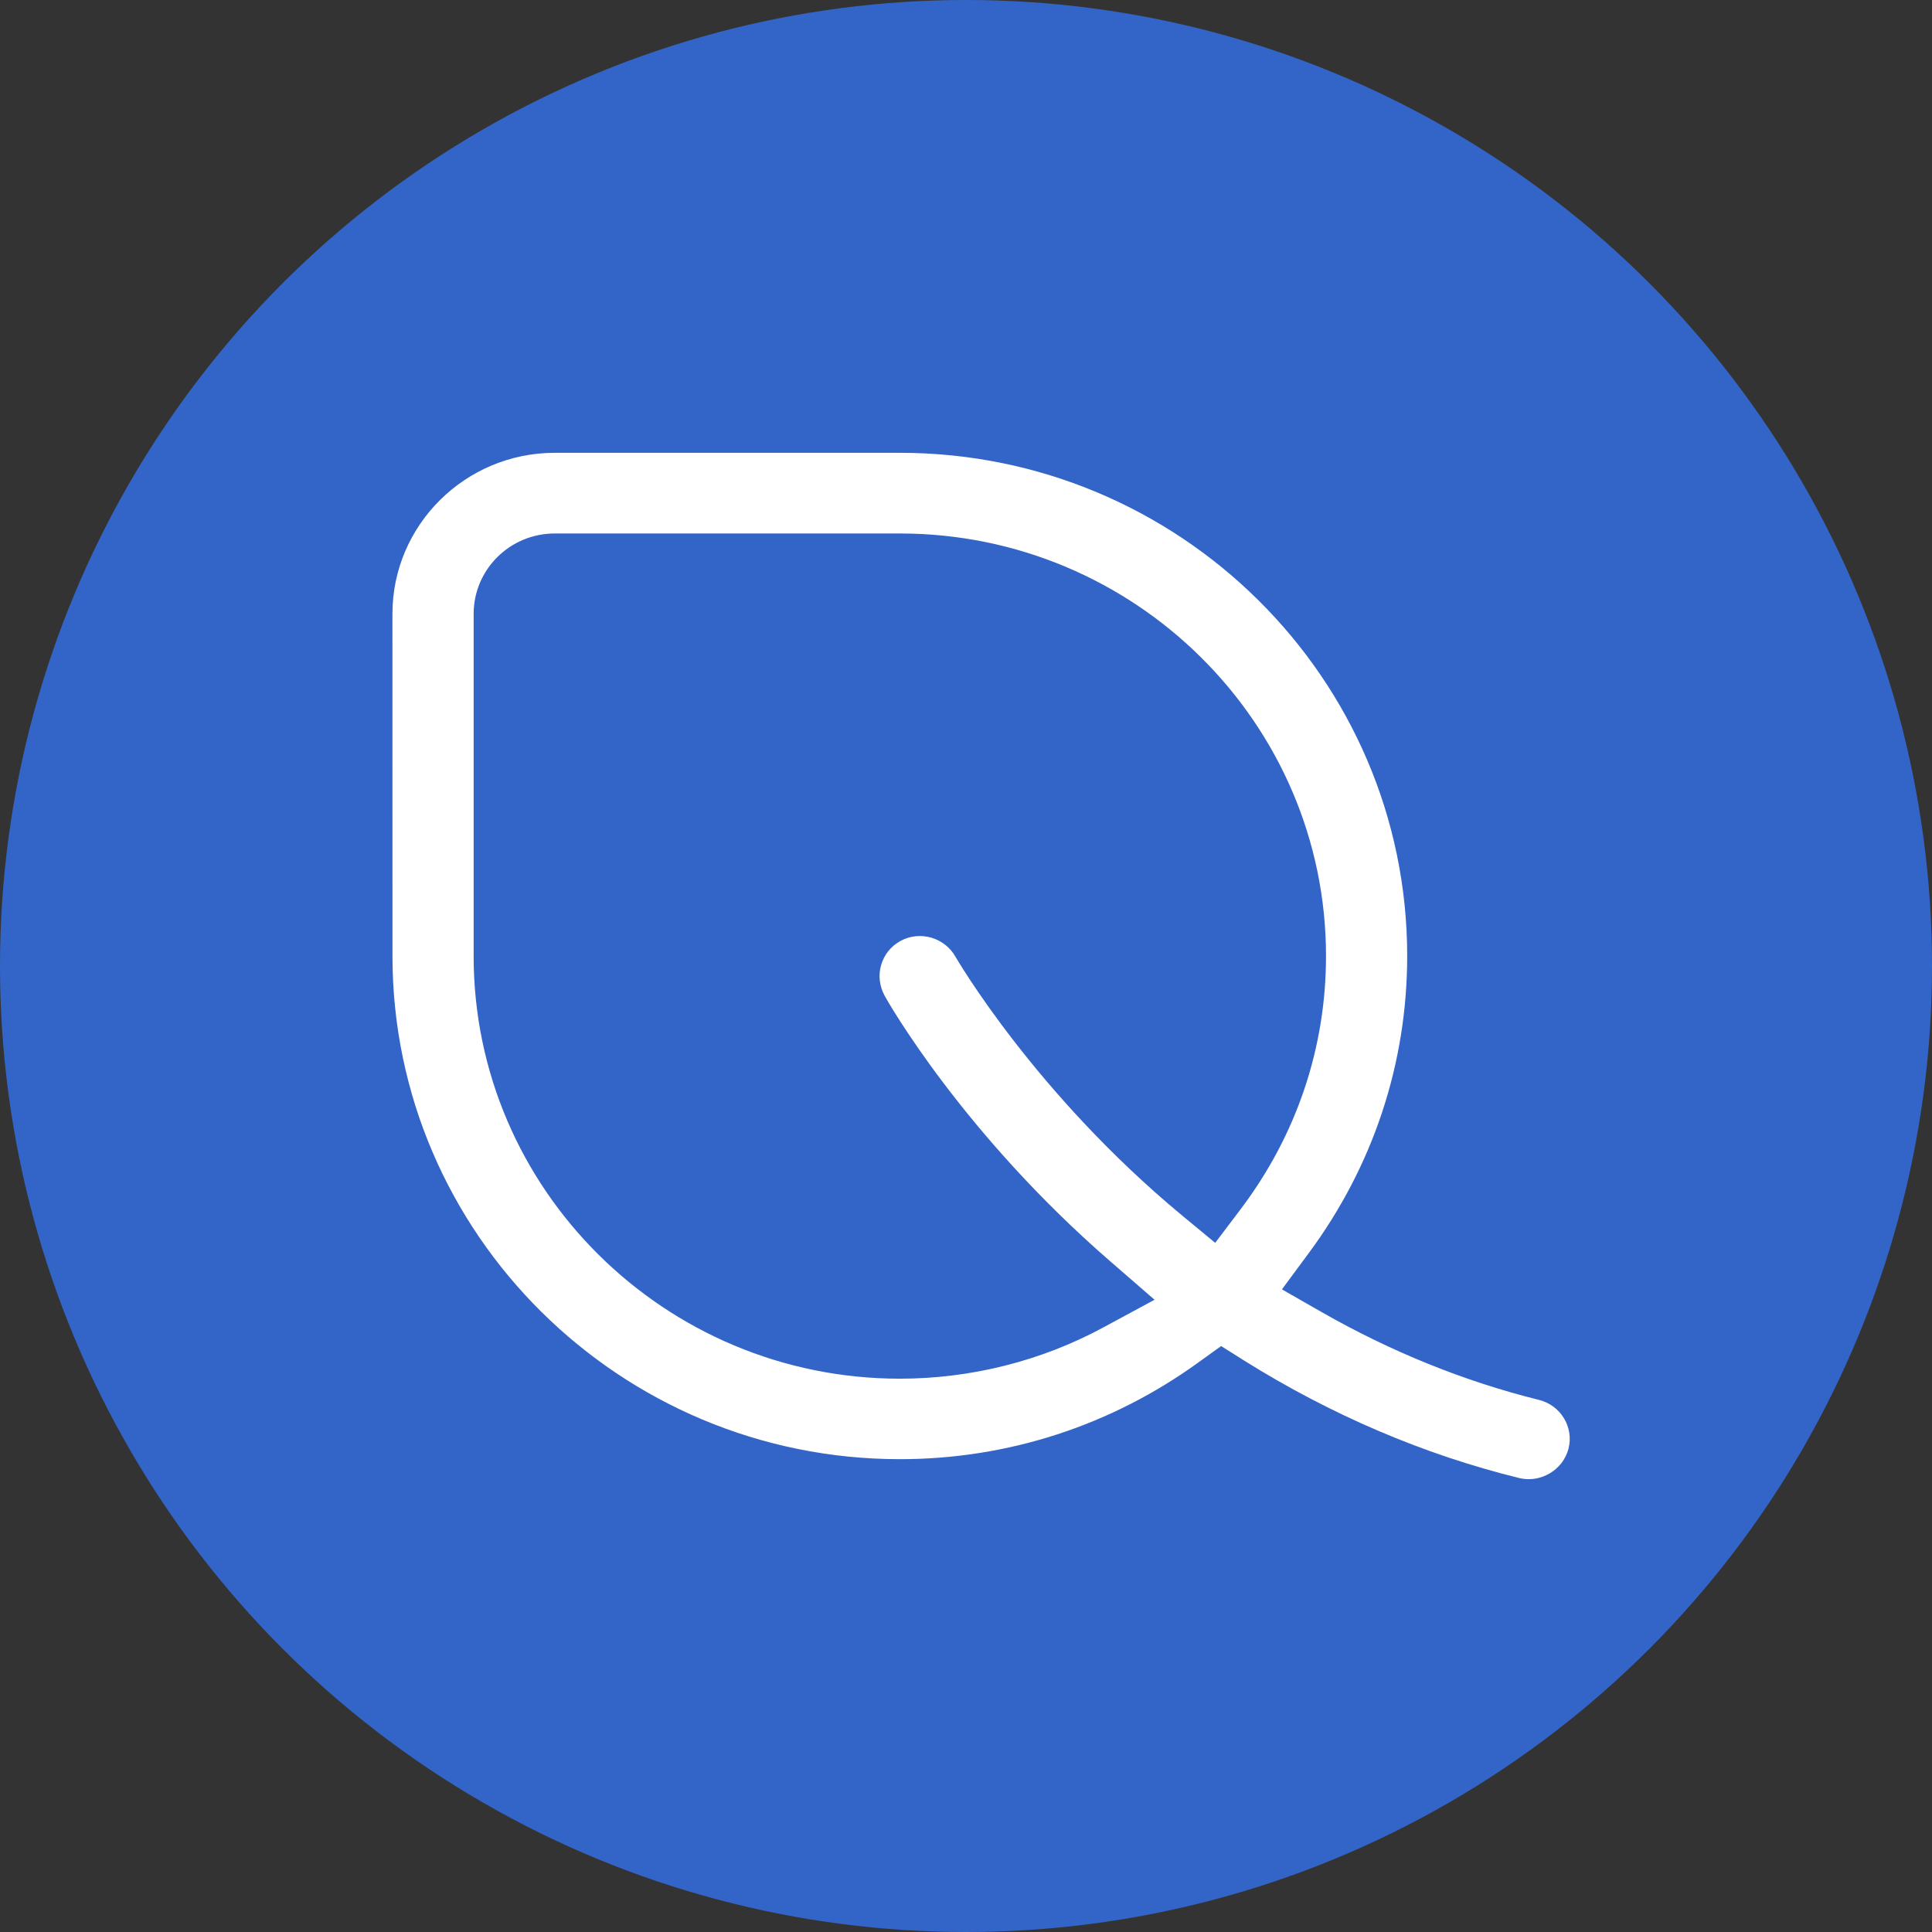
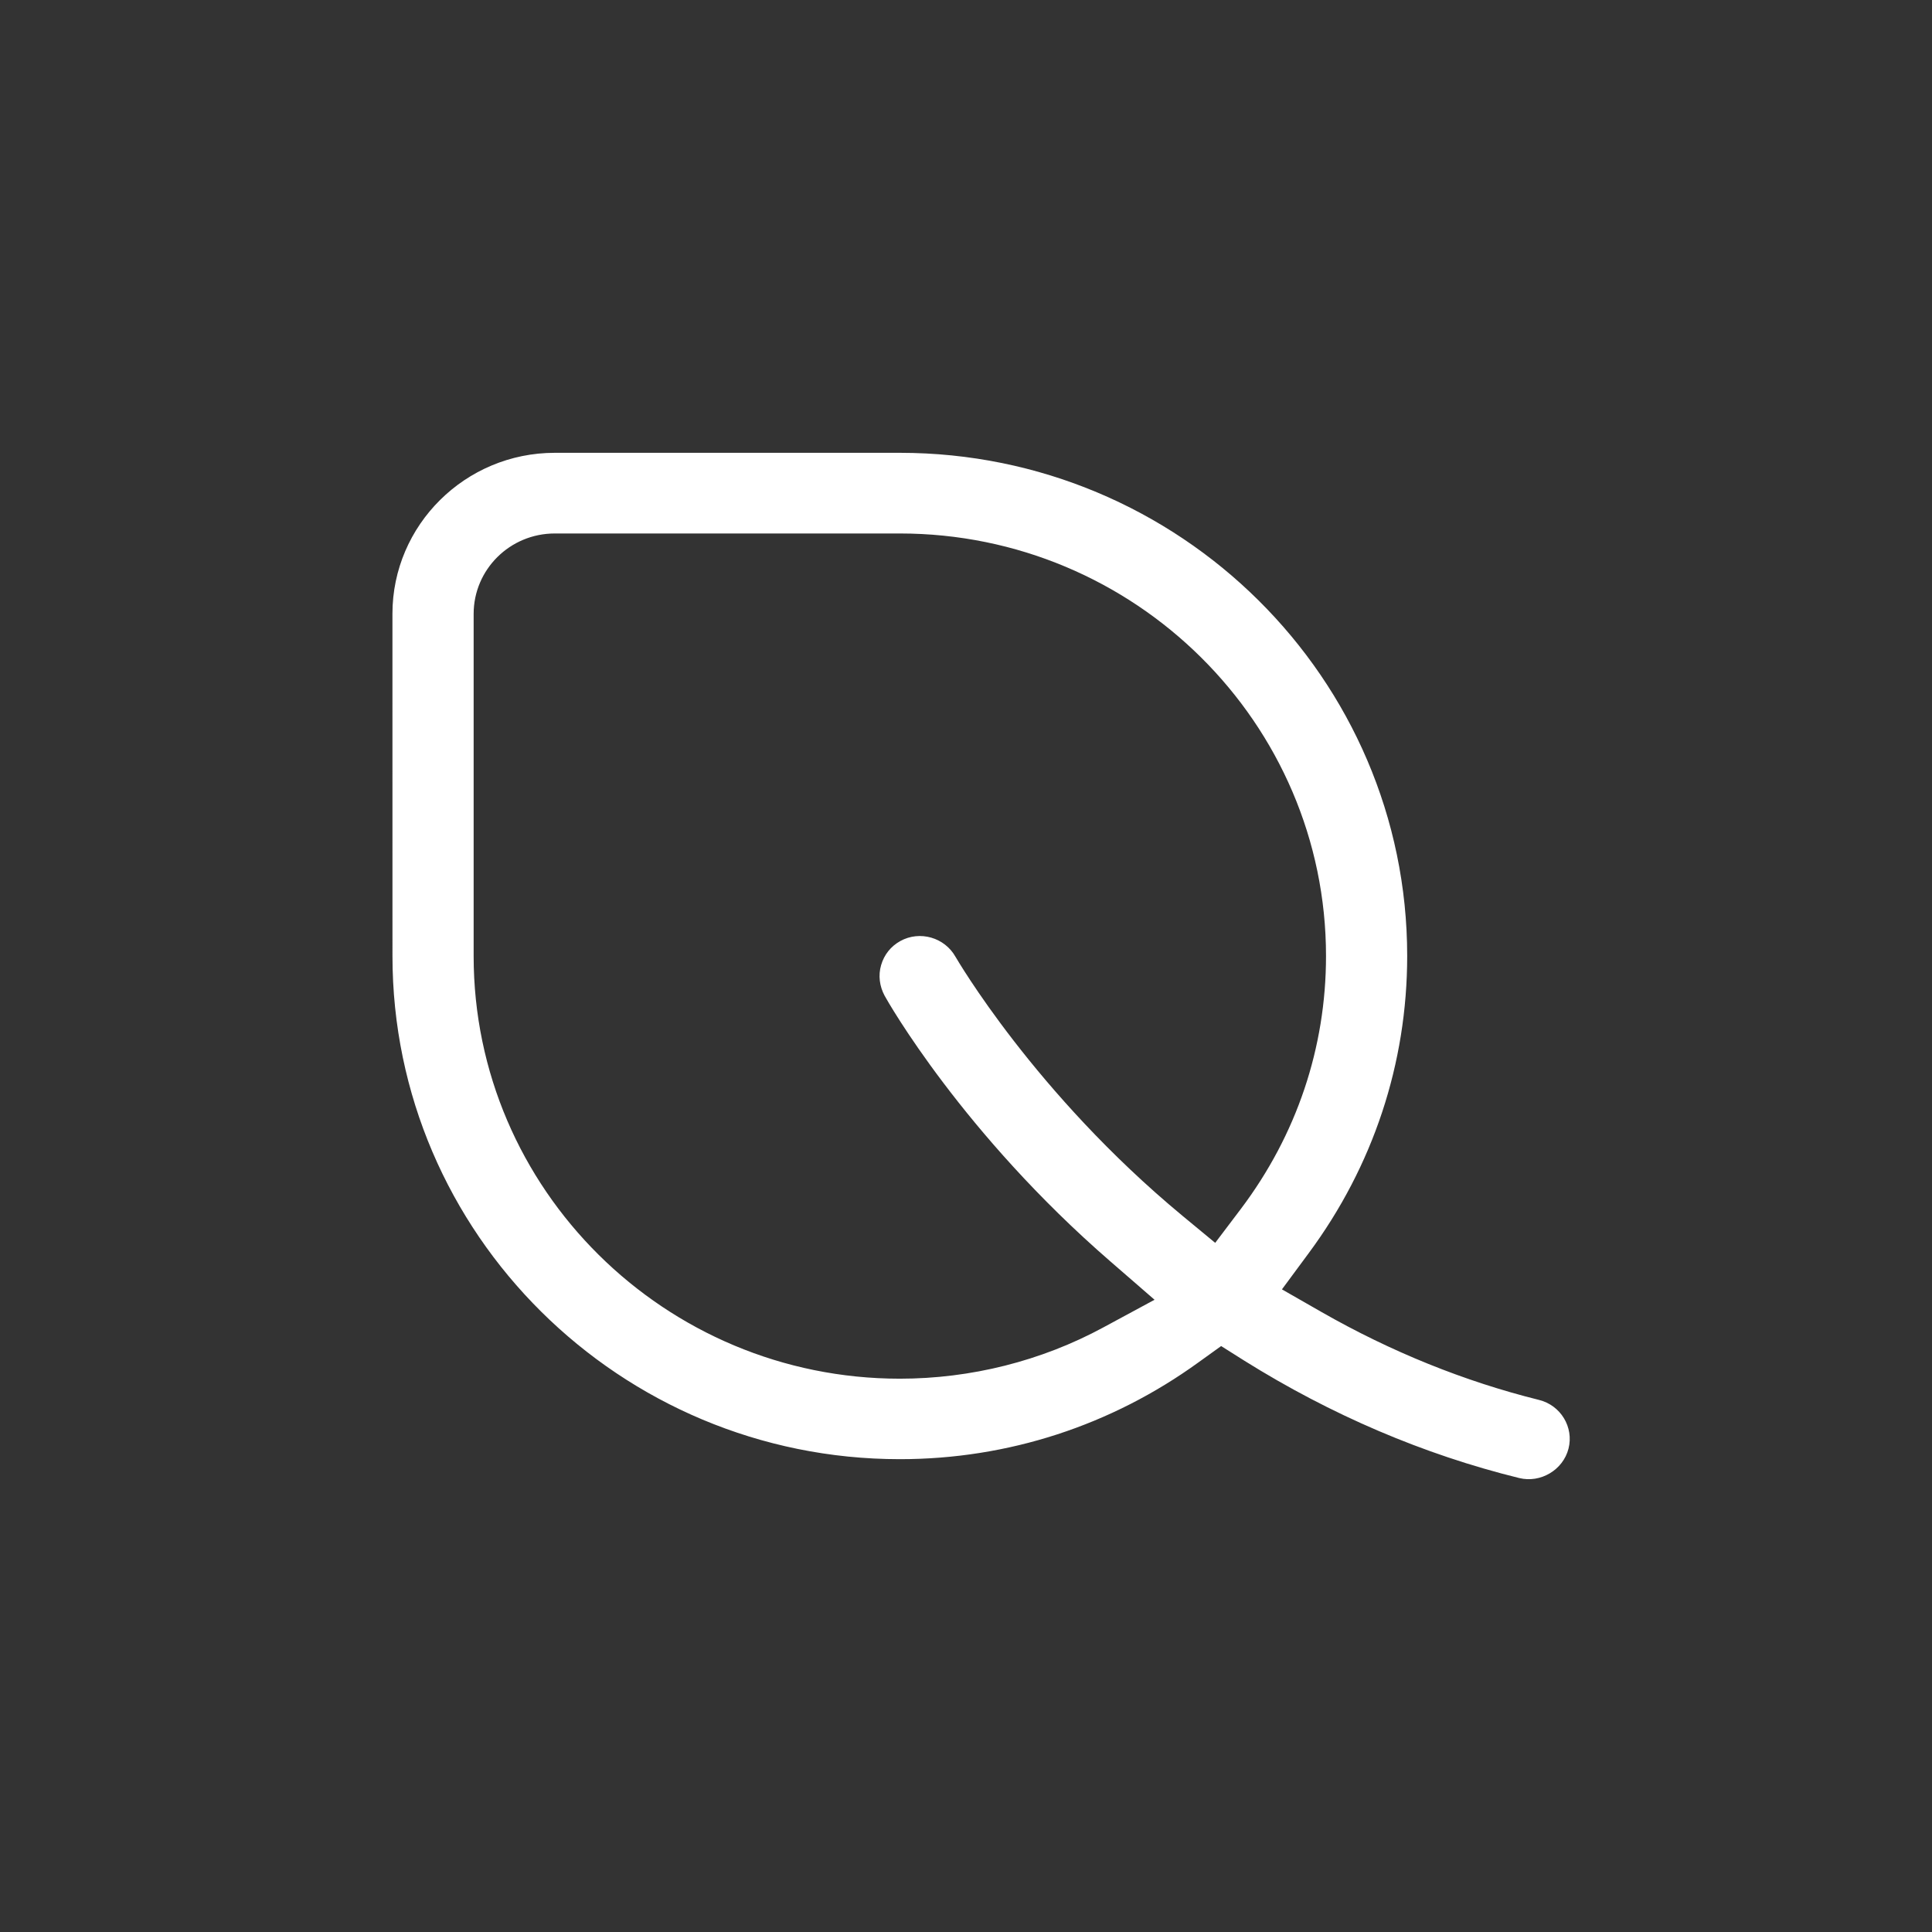
<svg xmlns="http://www.w3.org/2000/svg" width="64" height="64" viewBox="0 0 64 64" fill="none">
  <rect x="0" y="0" width="64" height="64" fill="#333333" stroke="none" />
-   <circle cx="32" cy="32" r="32" fill="#3365C8" />
  <path d="M13.001 31.671C13.001 40.863 20.538 48.337 29.808 48.337C33.39 48.337 36.815 47.222 39.711 45.123L40.452 44.59L41.224 45.077C44.094 46.871 47.159 48.183 50.326 48.962C51.032 49.136 51.778 48.696 51.959 47.988C52.141 47.274 51.697 46.548 50.977 46.373C48.509 45.759 46.082 44.78 43.771 43.459L42.466 42.712L43.353 41.512C45.486 38.632 46.615 35.231 46.615 31.666C46.615 22.474 39.078 15 29.808 15H18.378C15.413 15 13 17.393 13 20.333L13.001 31.671ZM15.69 20.338C15.69 18.865 16.892 17.672 18.379 17.672H29.808C37.592 17.672 43.926 23.953 43.926 31.671C43.926 34.705 42.952 37.598 41.108 40.043L40.255 41.171L39.165 40.27C34.265 36.21 31.683 31.744 31.654 31.698C31.292 31.052 30.47 30.818 29.826 31.172C29.511 31.346 29.288 31.625 29.188 31.971C29.088 32.312 29.136 32.672 29.304 32.984C29.404 33.172 31.893 37.551 36.794 41.796L38.246 43.056L36.552 43.971C34.496 45.085 32.161 45.671 29.808 45.671C22.024 45.671 15.69 39.39 15.69 31.672L15.69 20.338Z" fill="white" />
</svg>